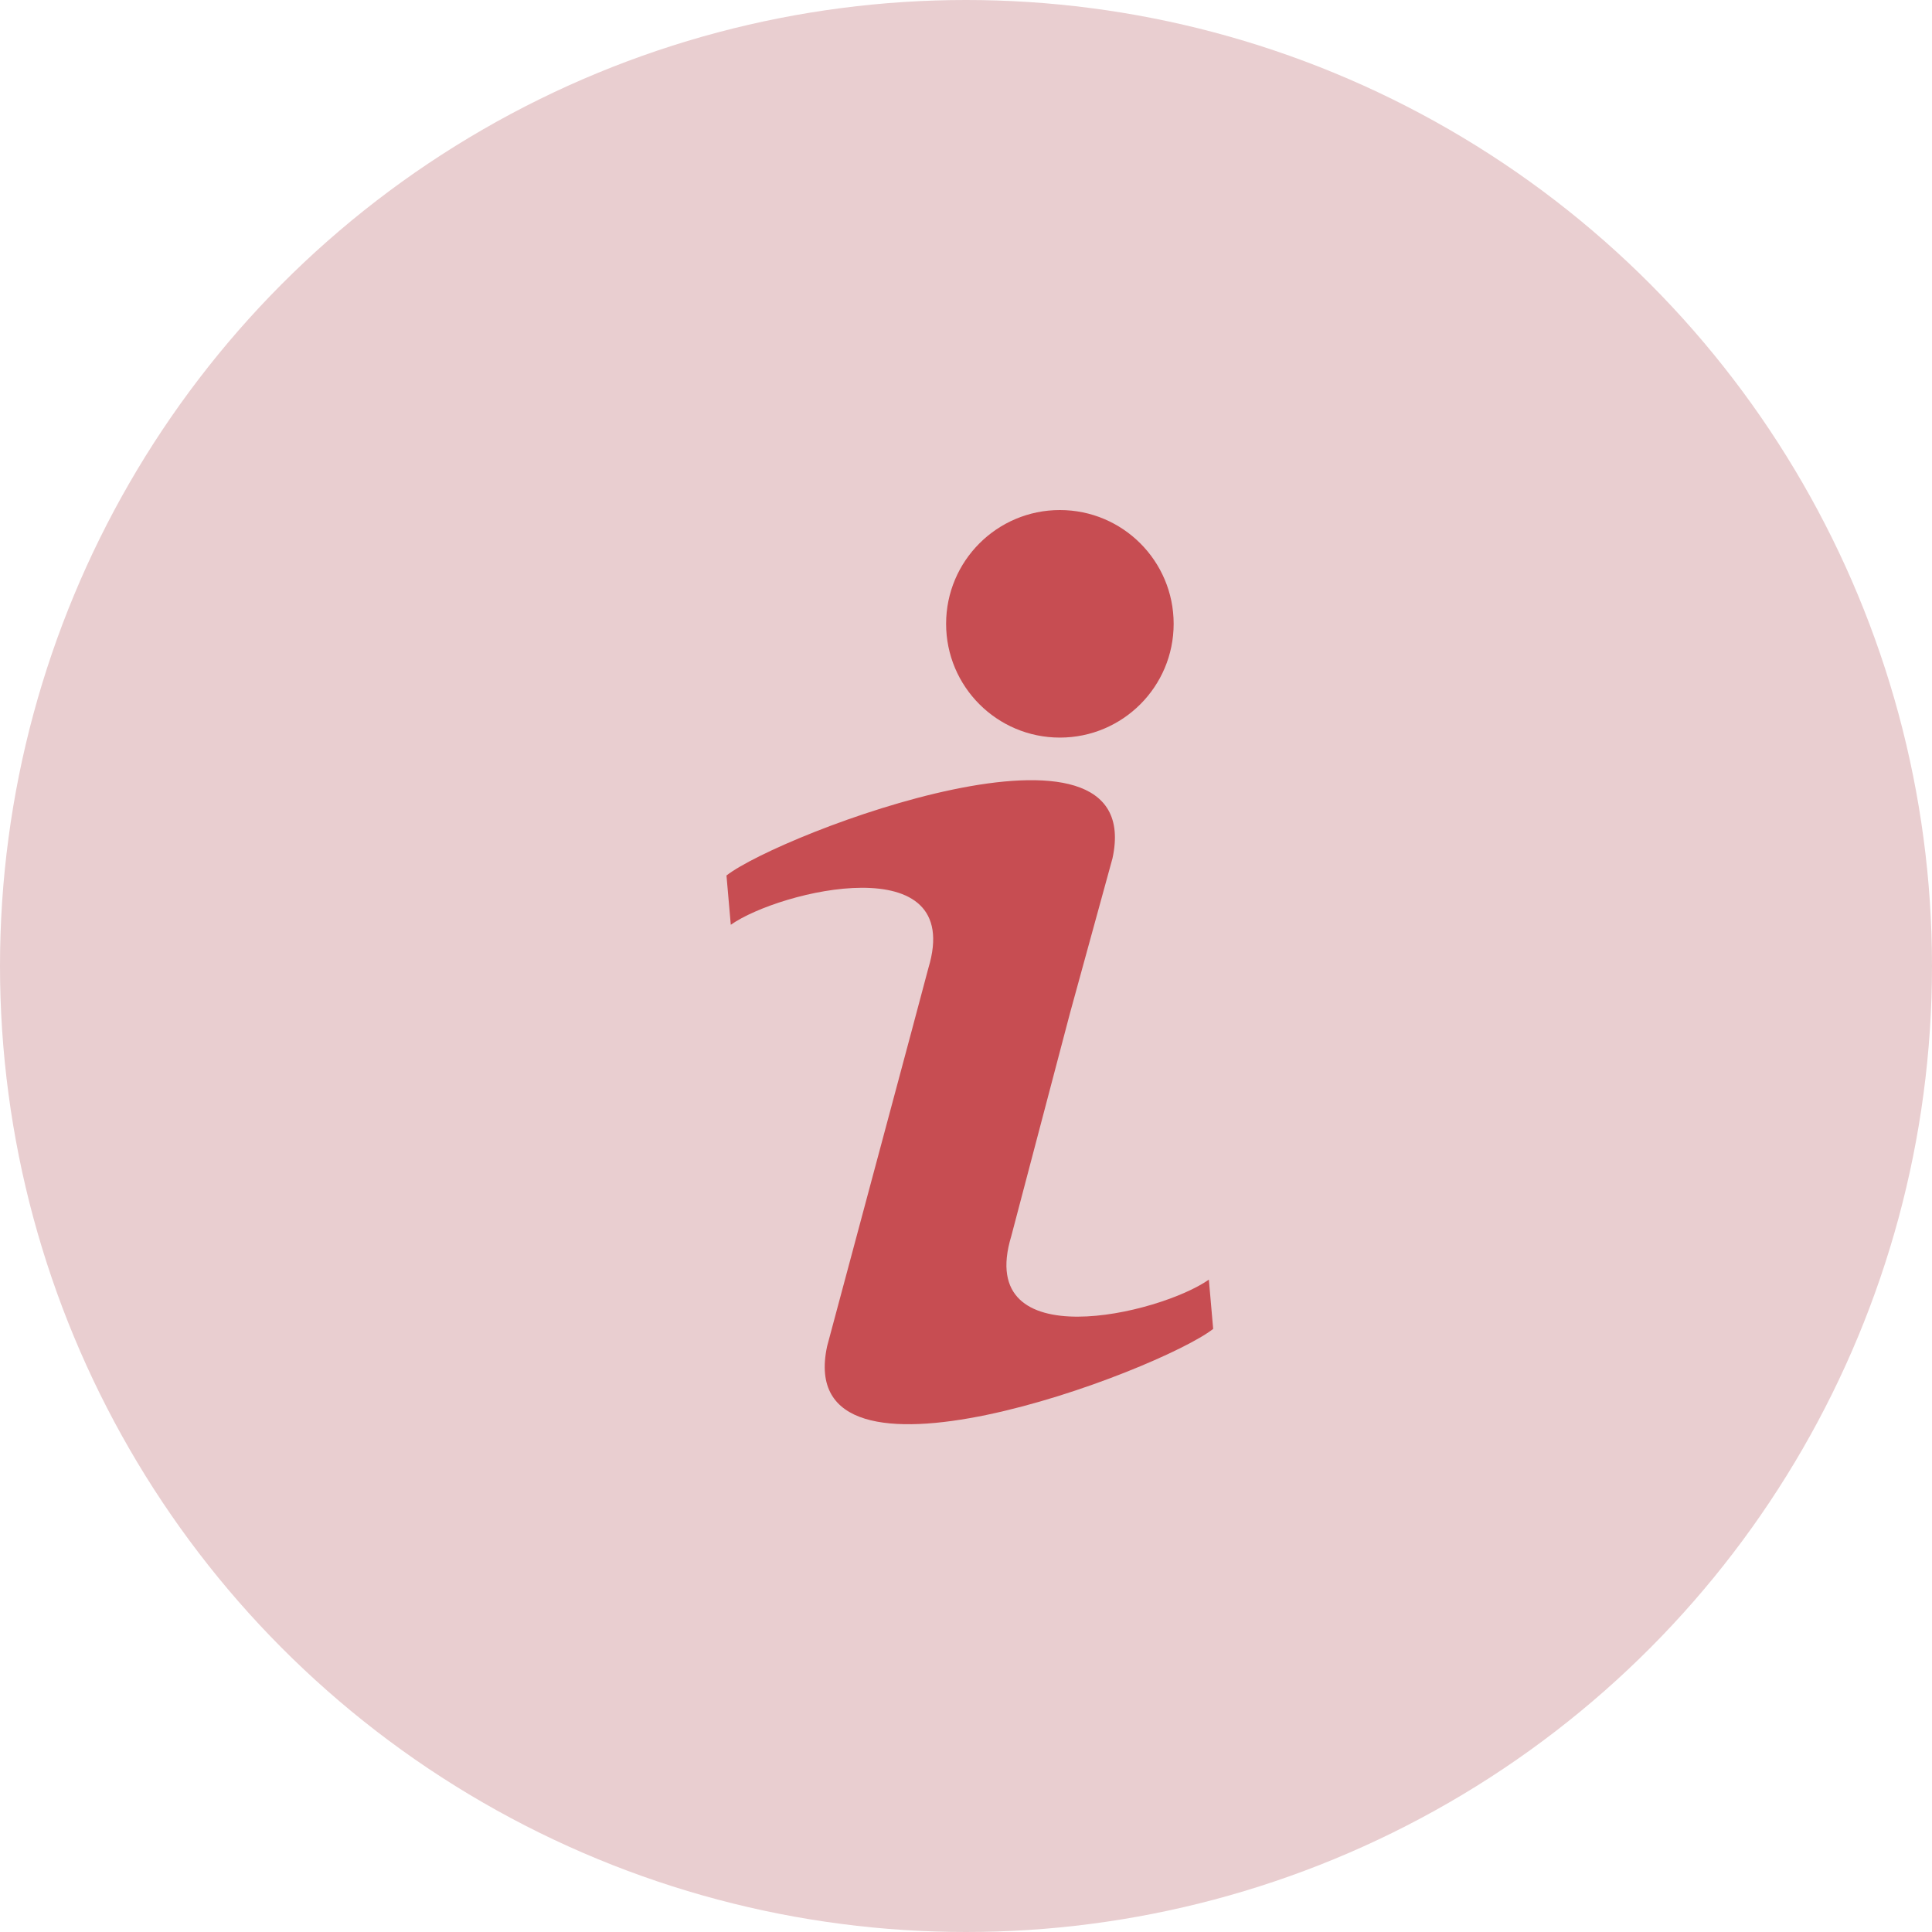
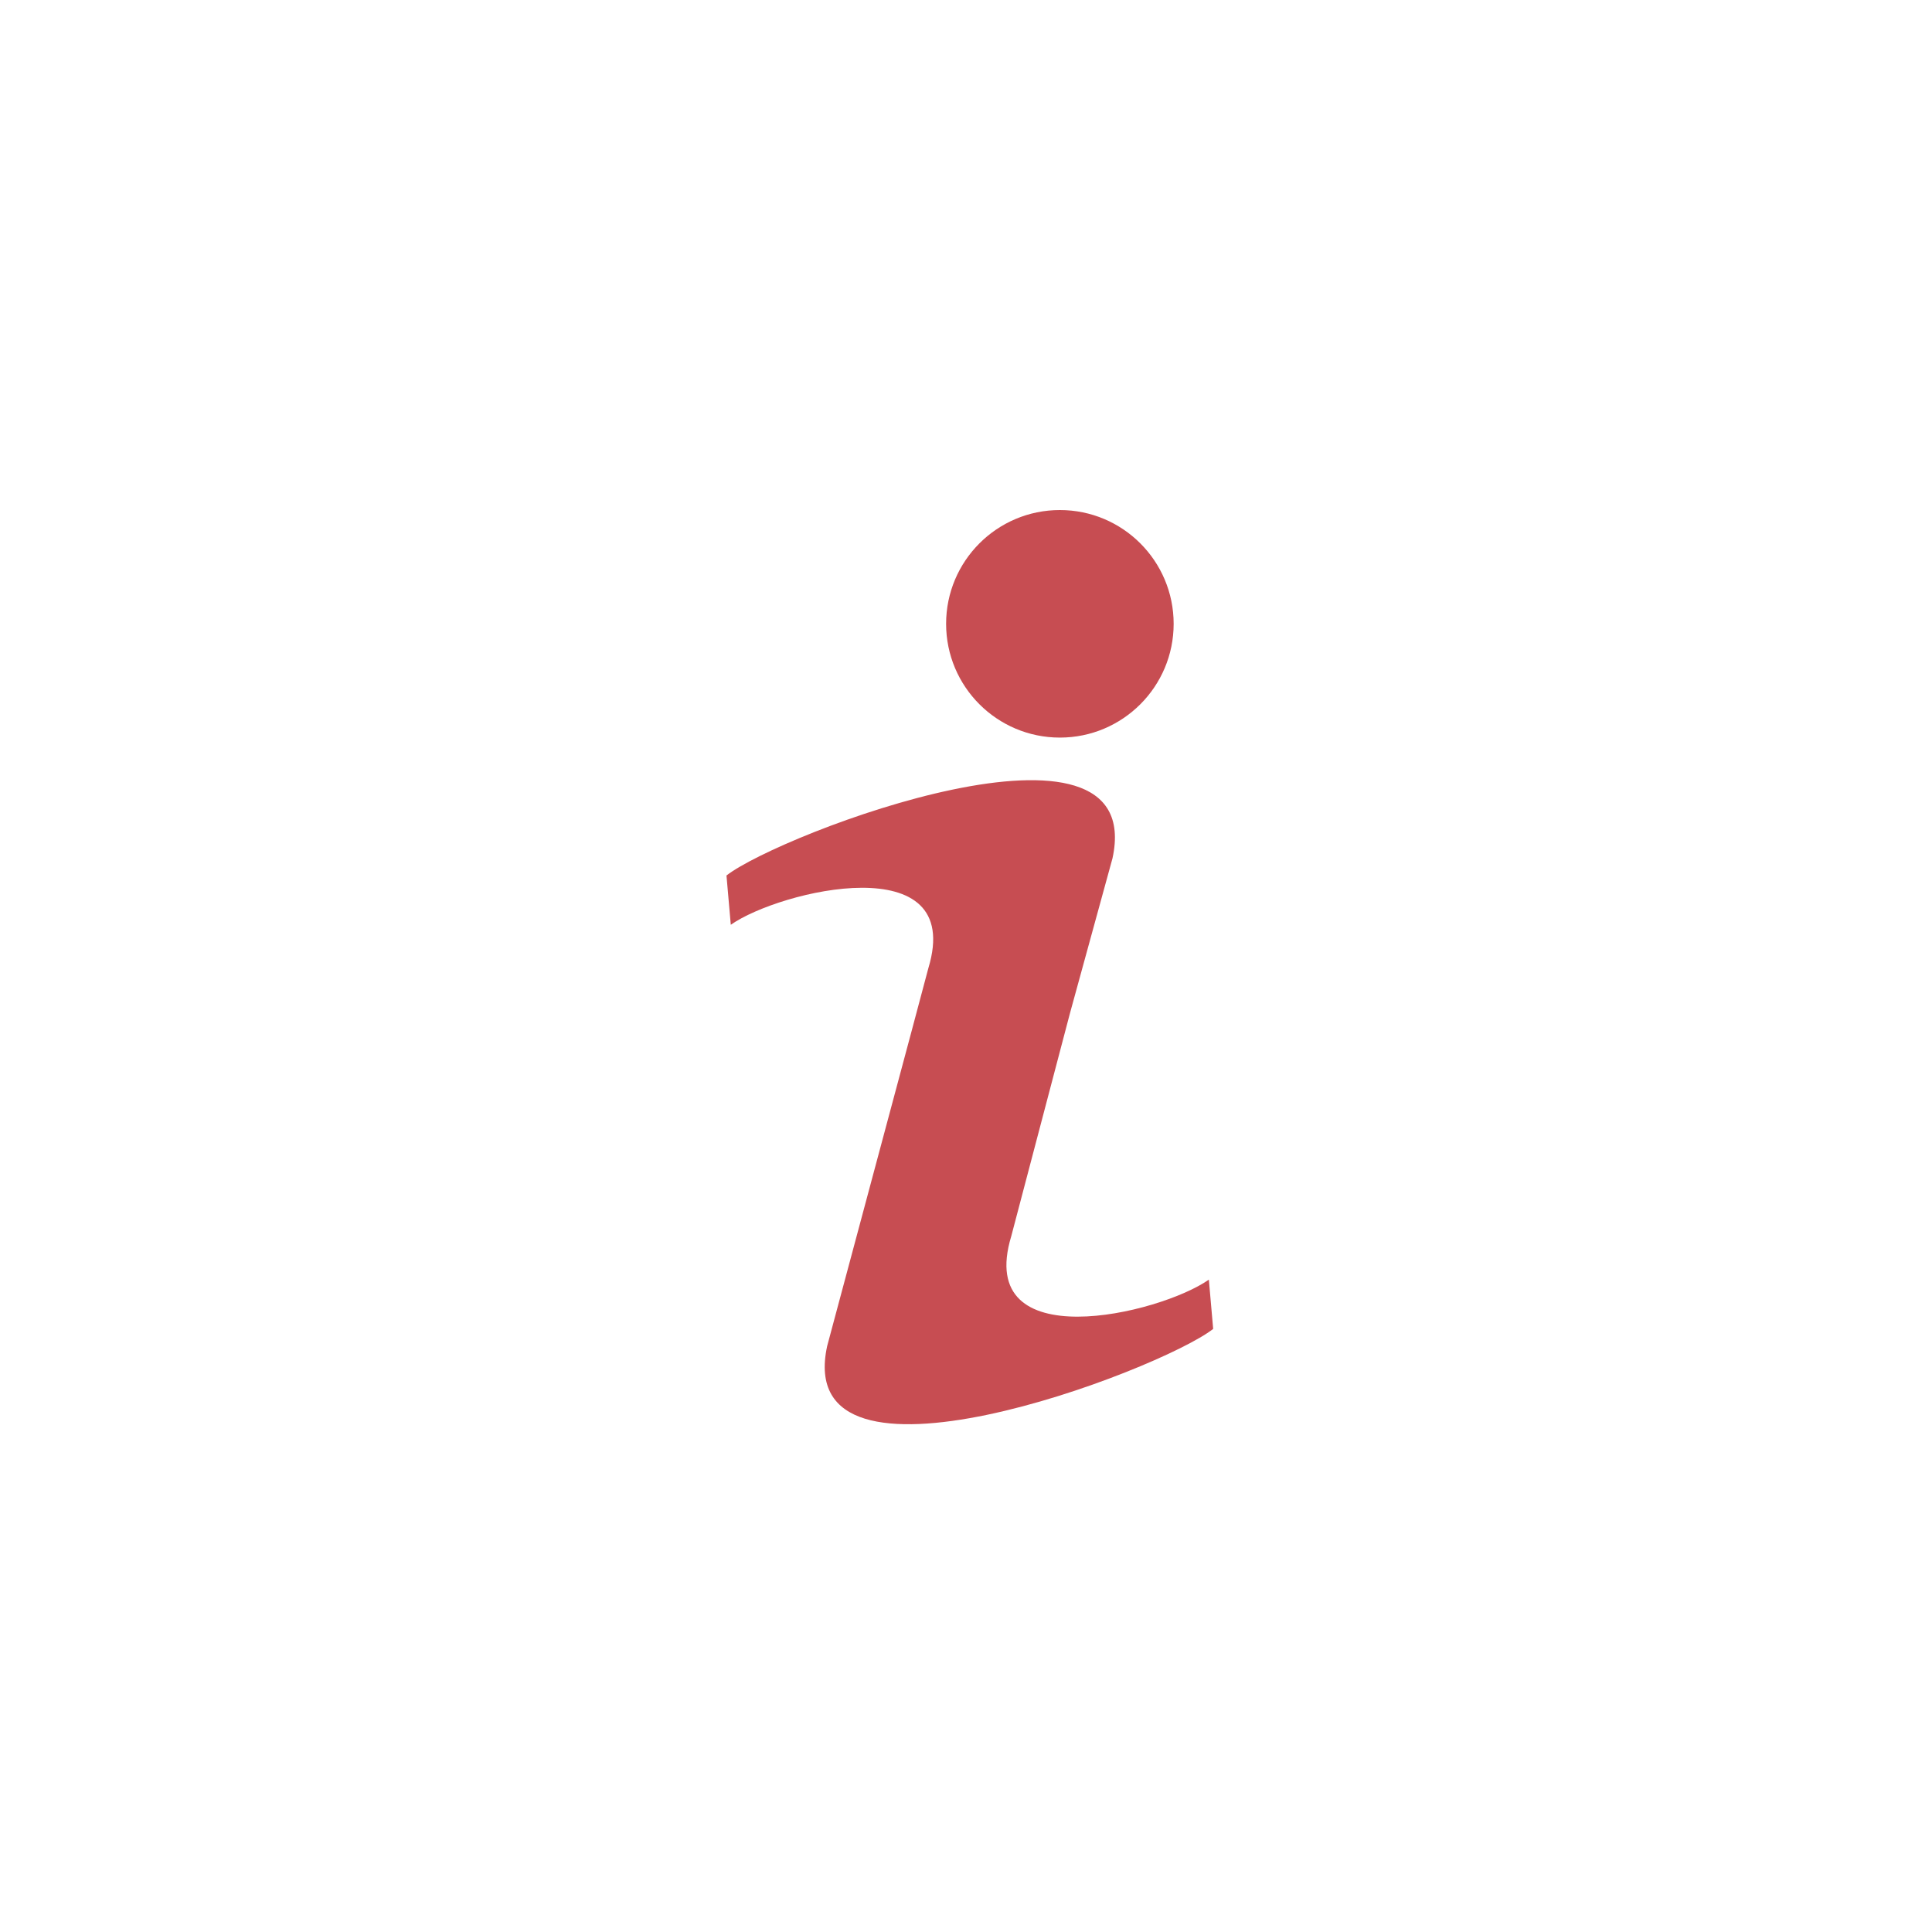
<svg xmlns="http://www.w3.org/2000/svg" width="125" height="125" viewBox="0 0 125 125">
  <g id="Group_5241" data-name="Group 5241" transform="translate(-1312 -2129)">
    <g id="Group_5240" data-name="Group 5240">
-       <circle id="Ellipse_207" data-name="Ellipse 207" cx="62.5" cy="62.5" r="62.5" transform="translate(1312 2129)" fill="#e9ced0" />
      <g id="information-348" transform="translate(1299.869 2162)">
        <path id="Path_3330" data-name="Path 3330" d="M77.559,104.235l3.8-14.433,2.751-10.021c2.3-10.634-21.494-1.6-24.976,1.114l.279,3.189c3.17-2.231,15.176-5.089,12.782,2.81l-1.074,4.032h0l-5.474,20.42c-2.3,10.634,21.494,1.6,24.976-1.114l-.279-3.189C87.171,109.276,75.166,112.134,77.559,104.235Z" transform="translate(0 -57.251)" fill="#c74d52" />
        <circle id="Ellipse_172" data-name="Ellipse 172" cx="7.361" cy="7.361" r="7.361" transform="translate(73.344 0)" fill="#c74d52" />
      </g>
    </g>
  </g>
</svg>